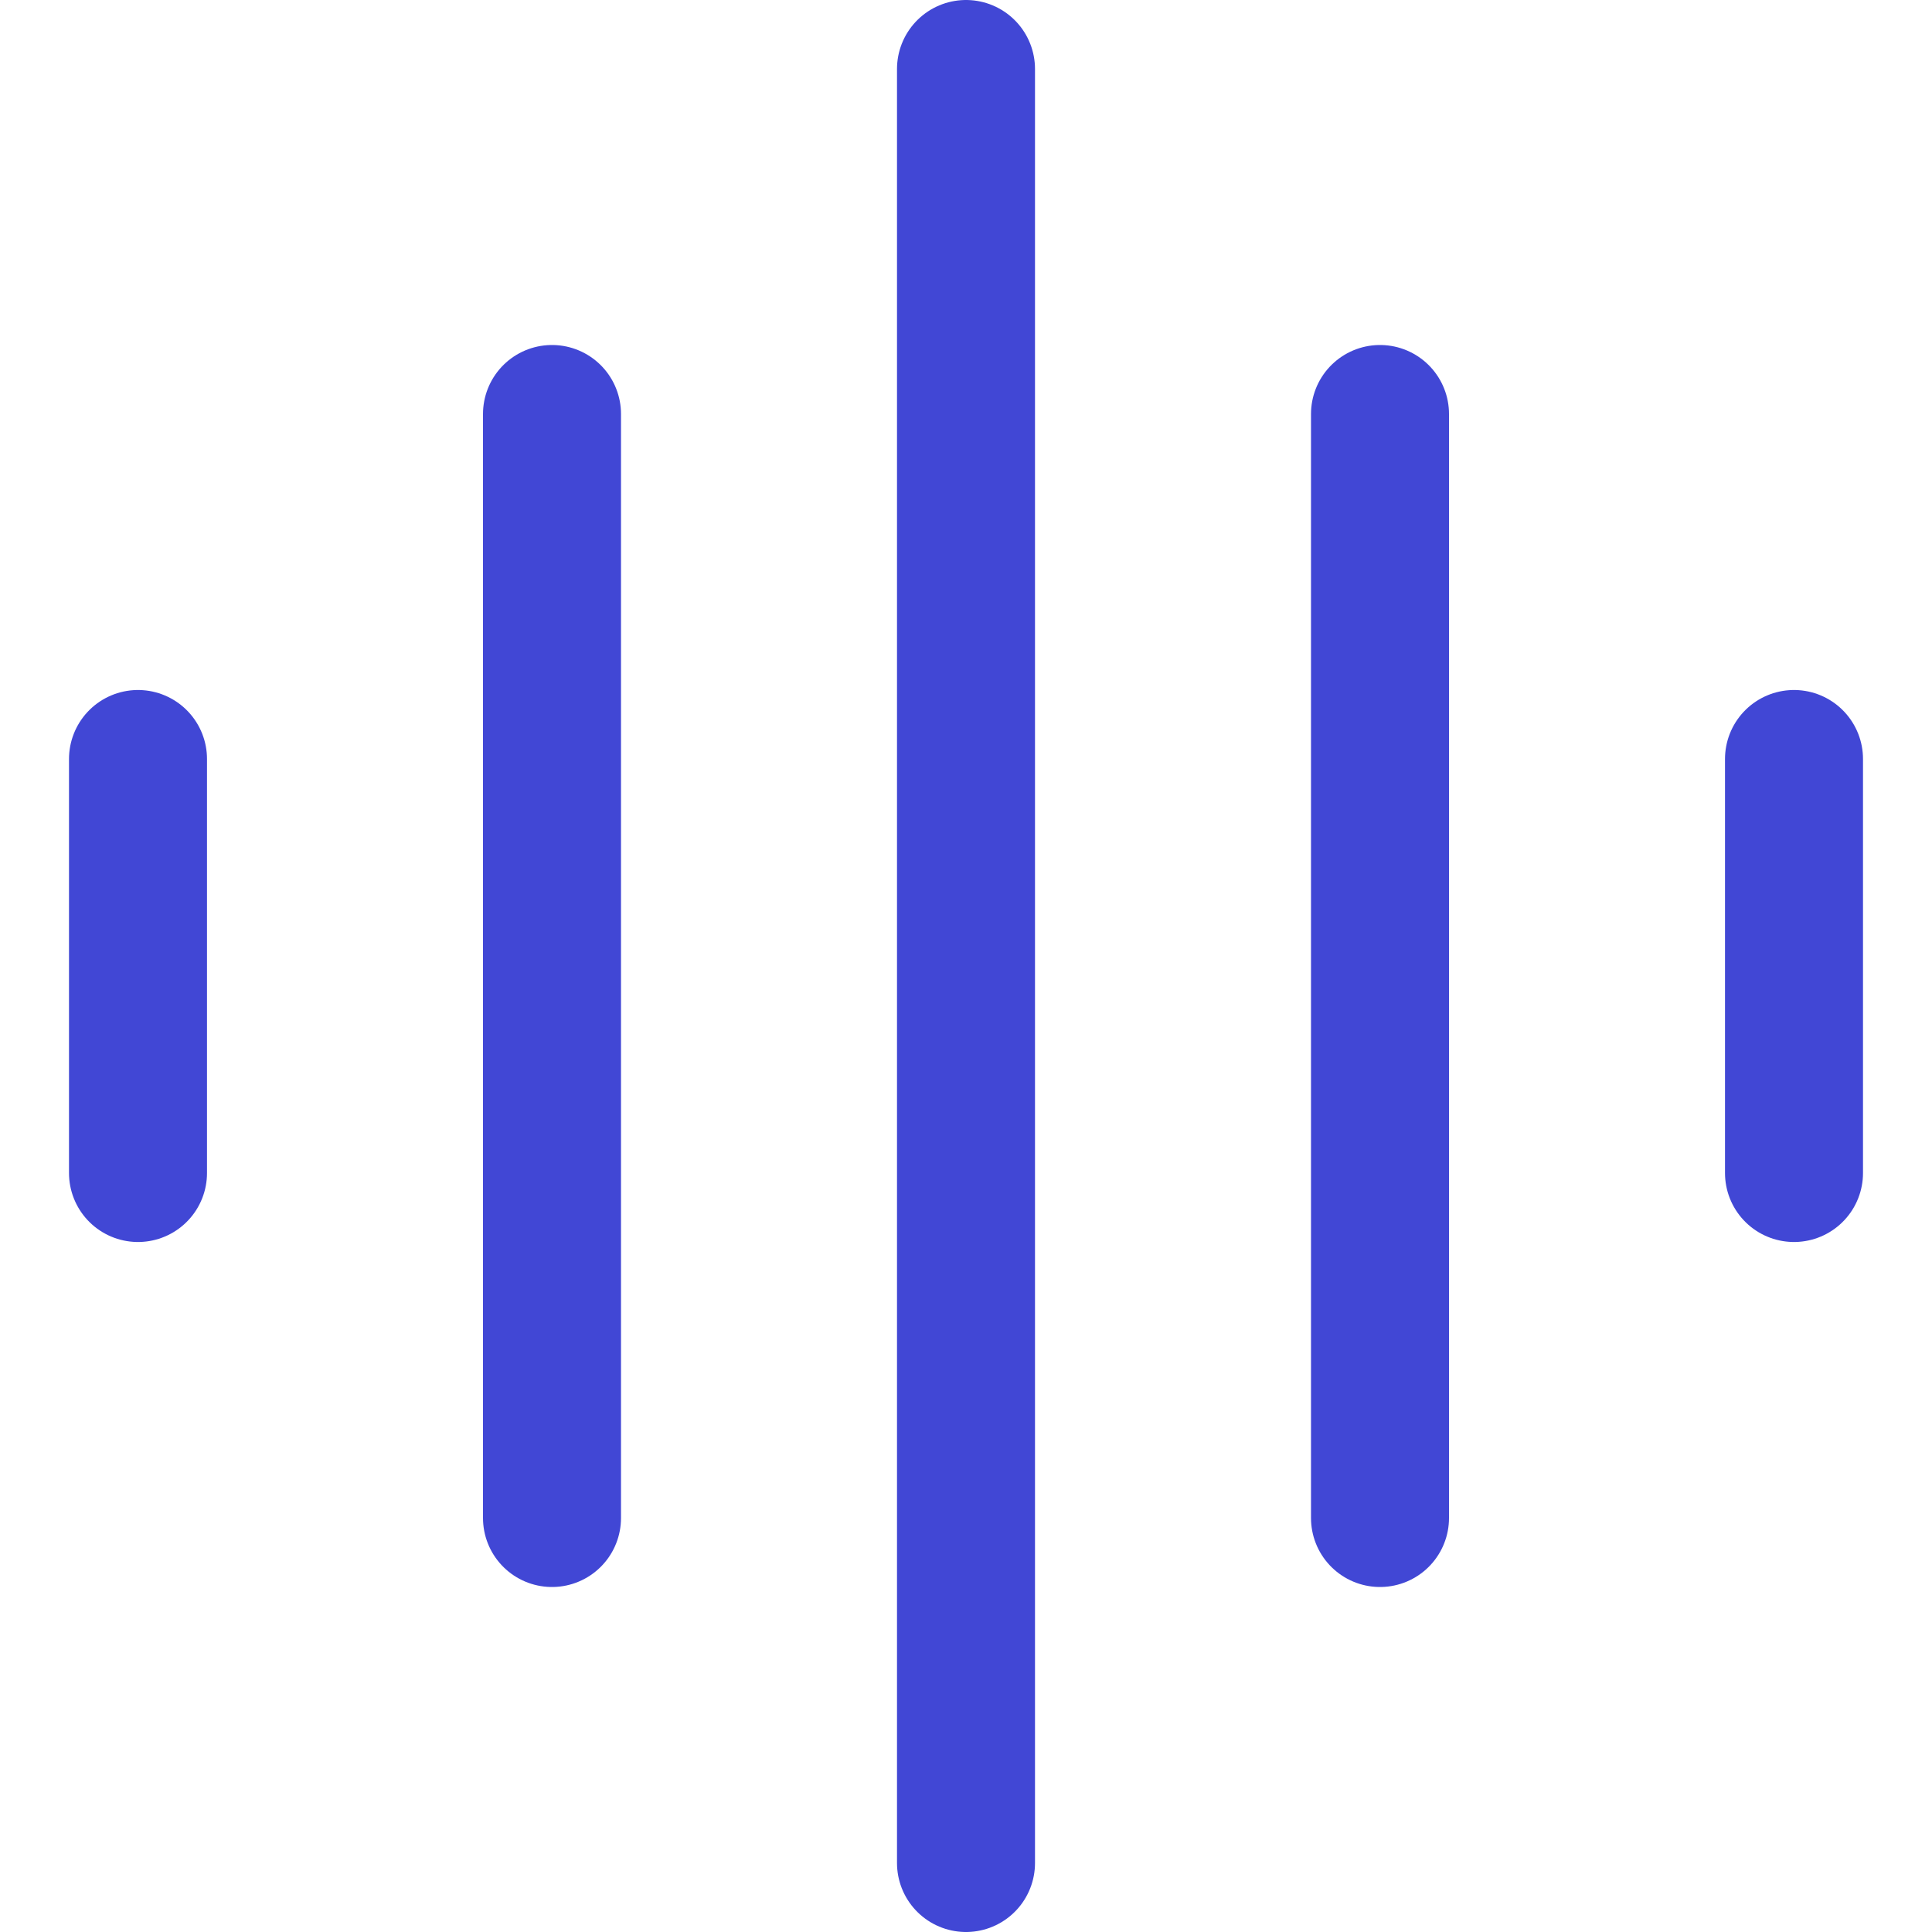
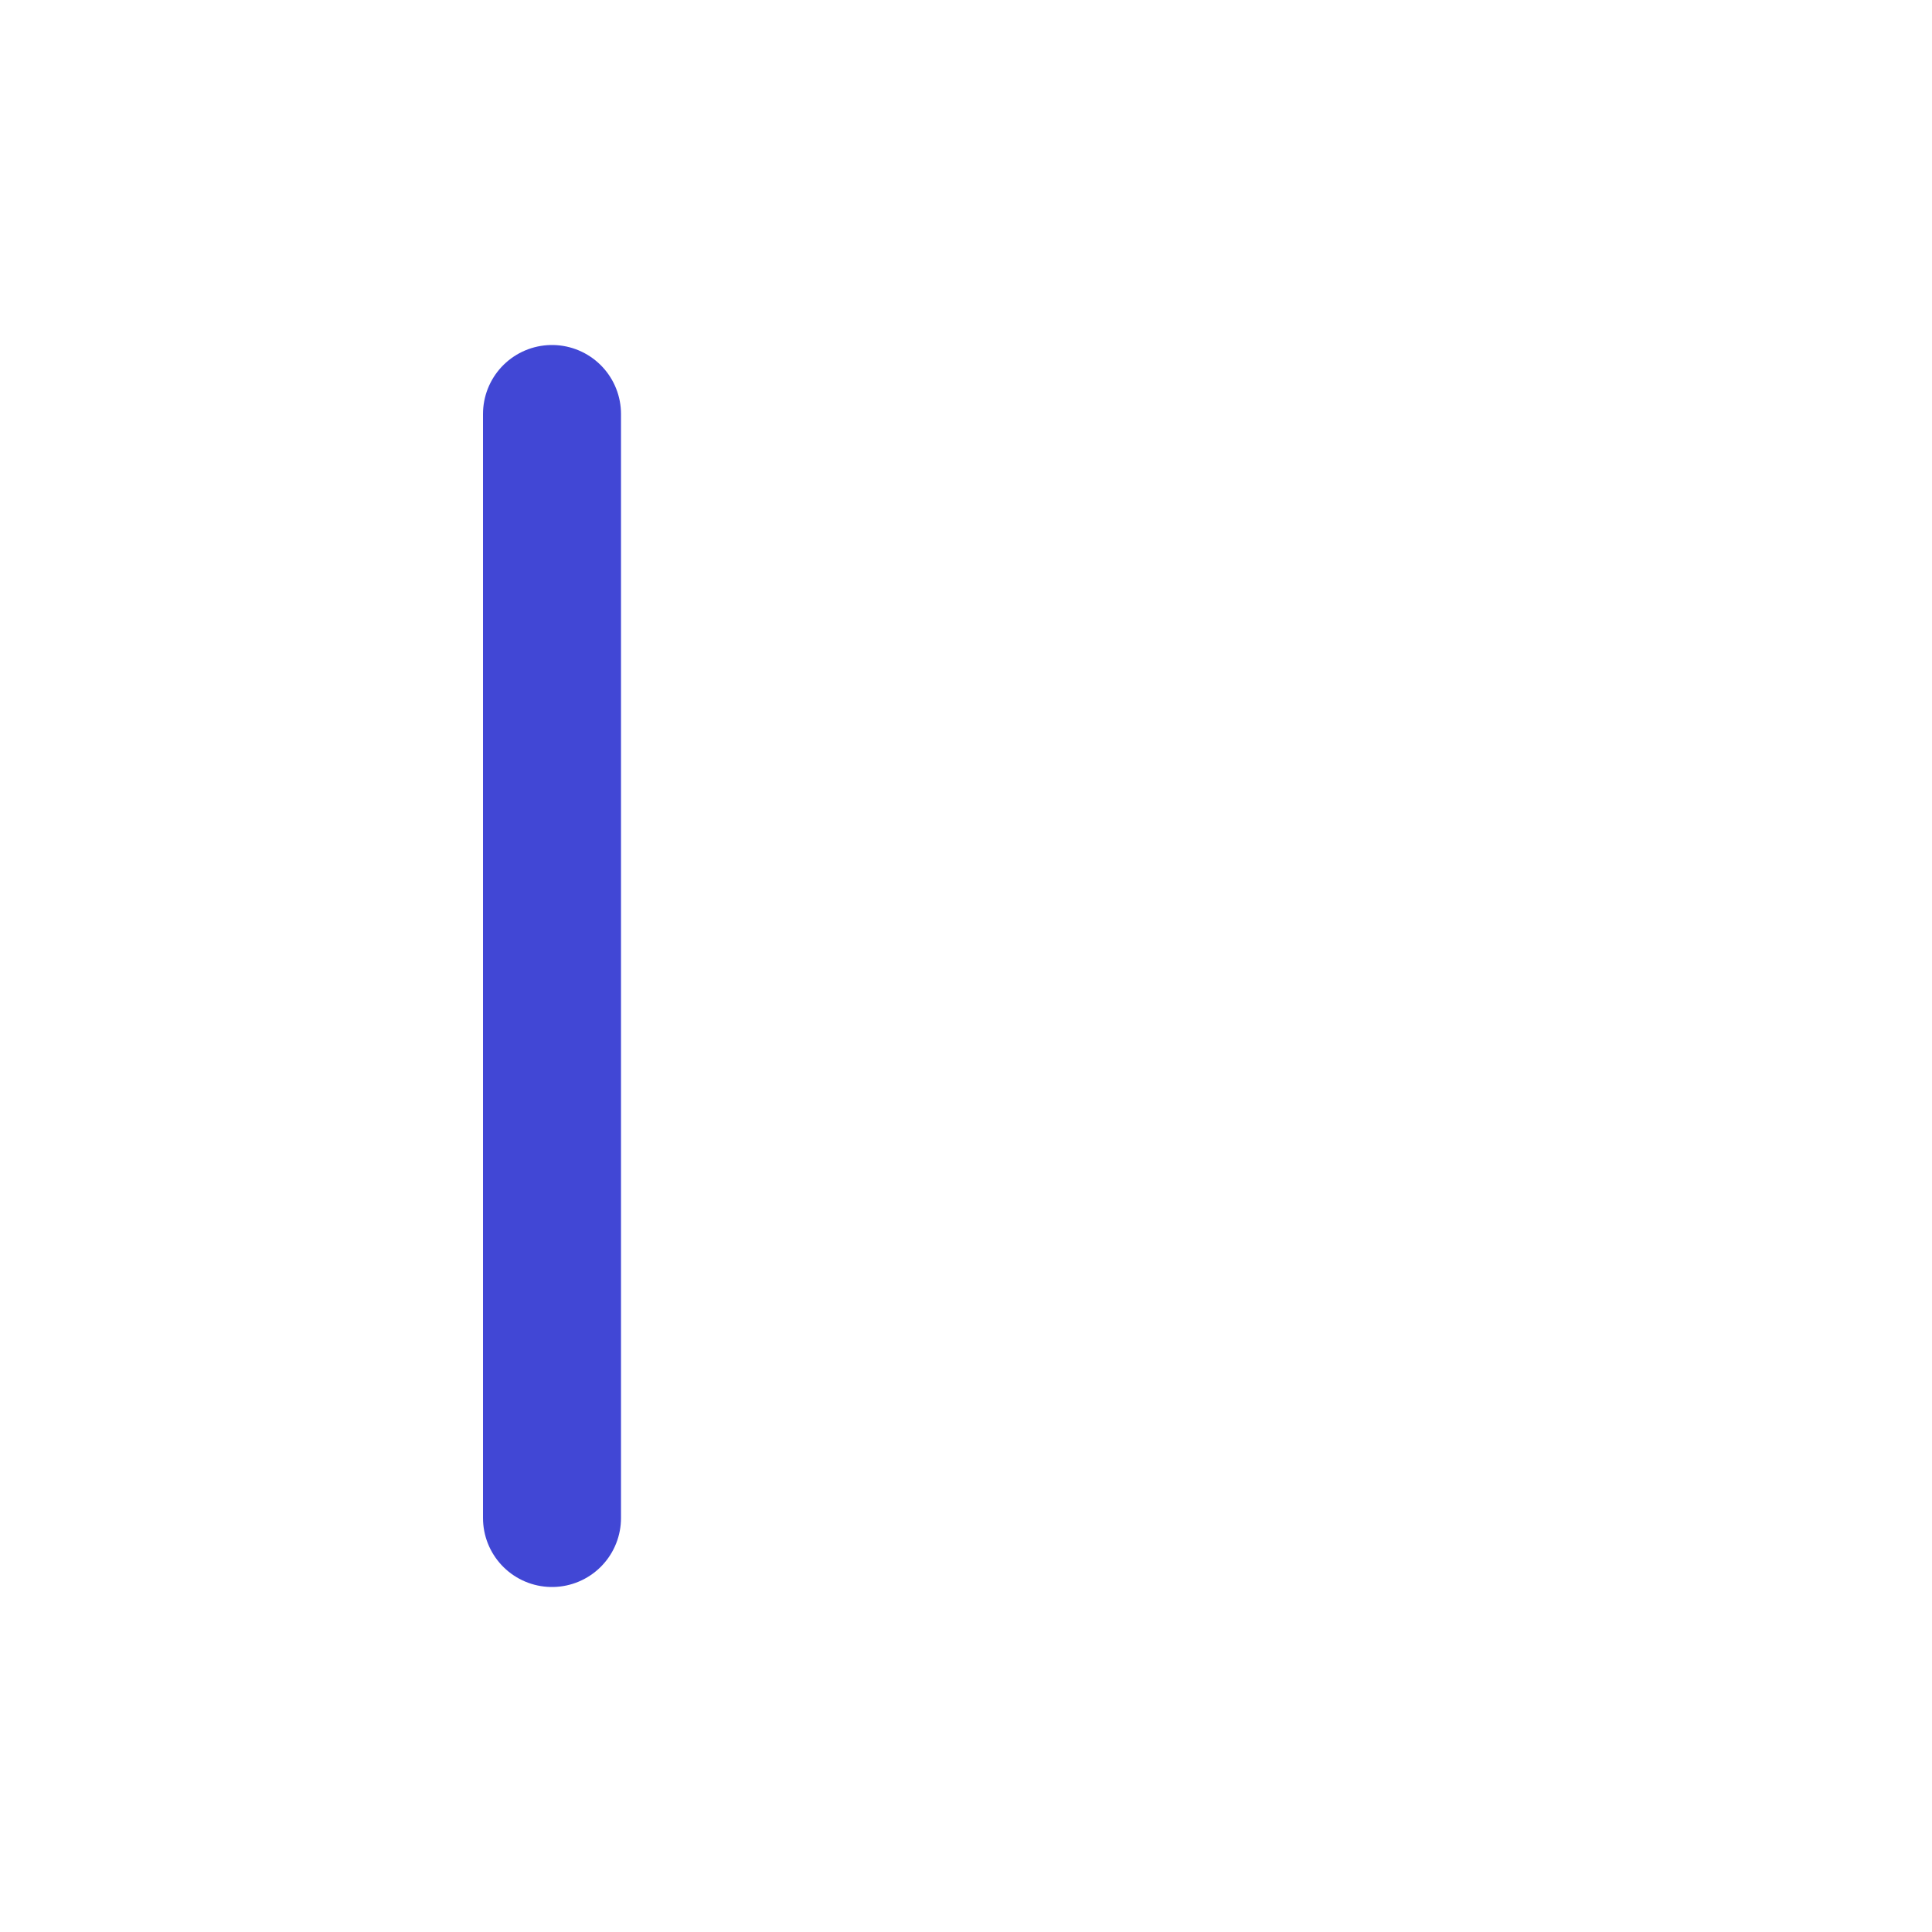
<svg xmlns="http://www.w3.org/2000/svg" fill="none" viewBox="0 0 14 14" id="Music-Equalizer--Streamline-Core">
  <desc>Music Equalizer Streamline Icon: https://streamlinehq.com</desc>
  <g id="music-equalizer--music-audio-note-wave-sound-equalizer-entertainment">
-     <path id="Vector" stroke="#4147d5" stroke-linecap="round" stroke-linejoin="round" d="M1 5.5v3" stroke-width="1" />
    <path id="Vector_2" stroke="#4147d5" stroke-linecap="round" stroke-linejoin="round" d="M4 3v8" stroke-width="1" />
-     <path id="Vector_3" stroke="#4147d5" stroke-linecap="round" stroke-linejoin="round" d="M7 0.5v13" stroke-width="1" />
-     <path id="Vector_4" stroke="#4147d5" stroke-linecap="round" stroke-linejoin="round" d="M10 3v8" stroke-width="1" />
-     <path id="Vector_5" stroke="#4147d5" stroke-linecap="round" stroke-linejoin="round" d="M13 5.5v3" stroke-width="1" />
  </g>
</svg>